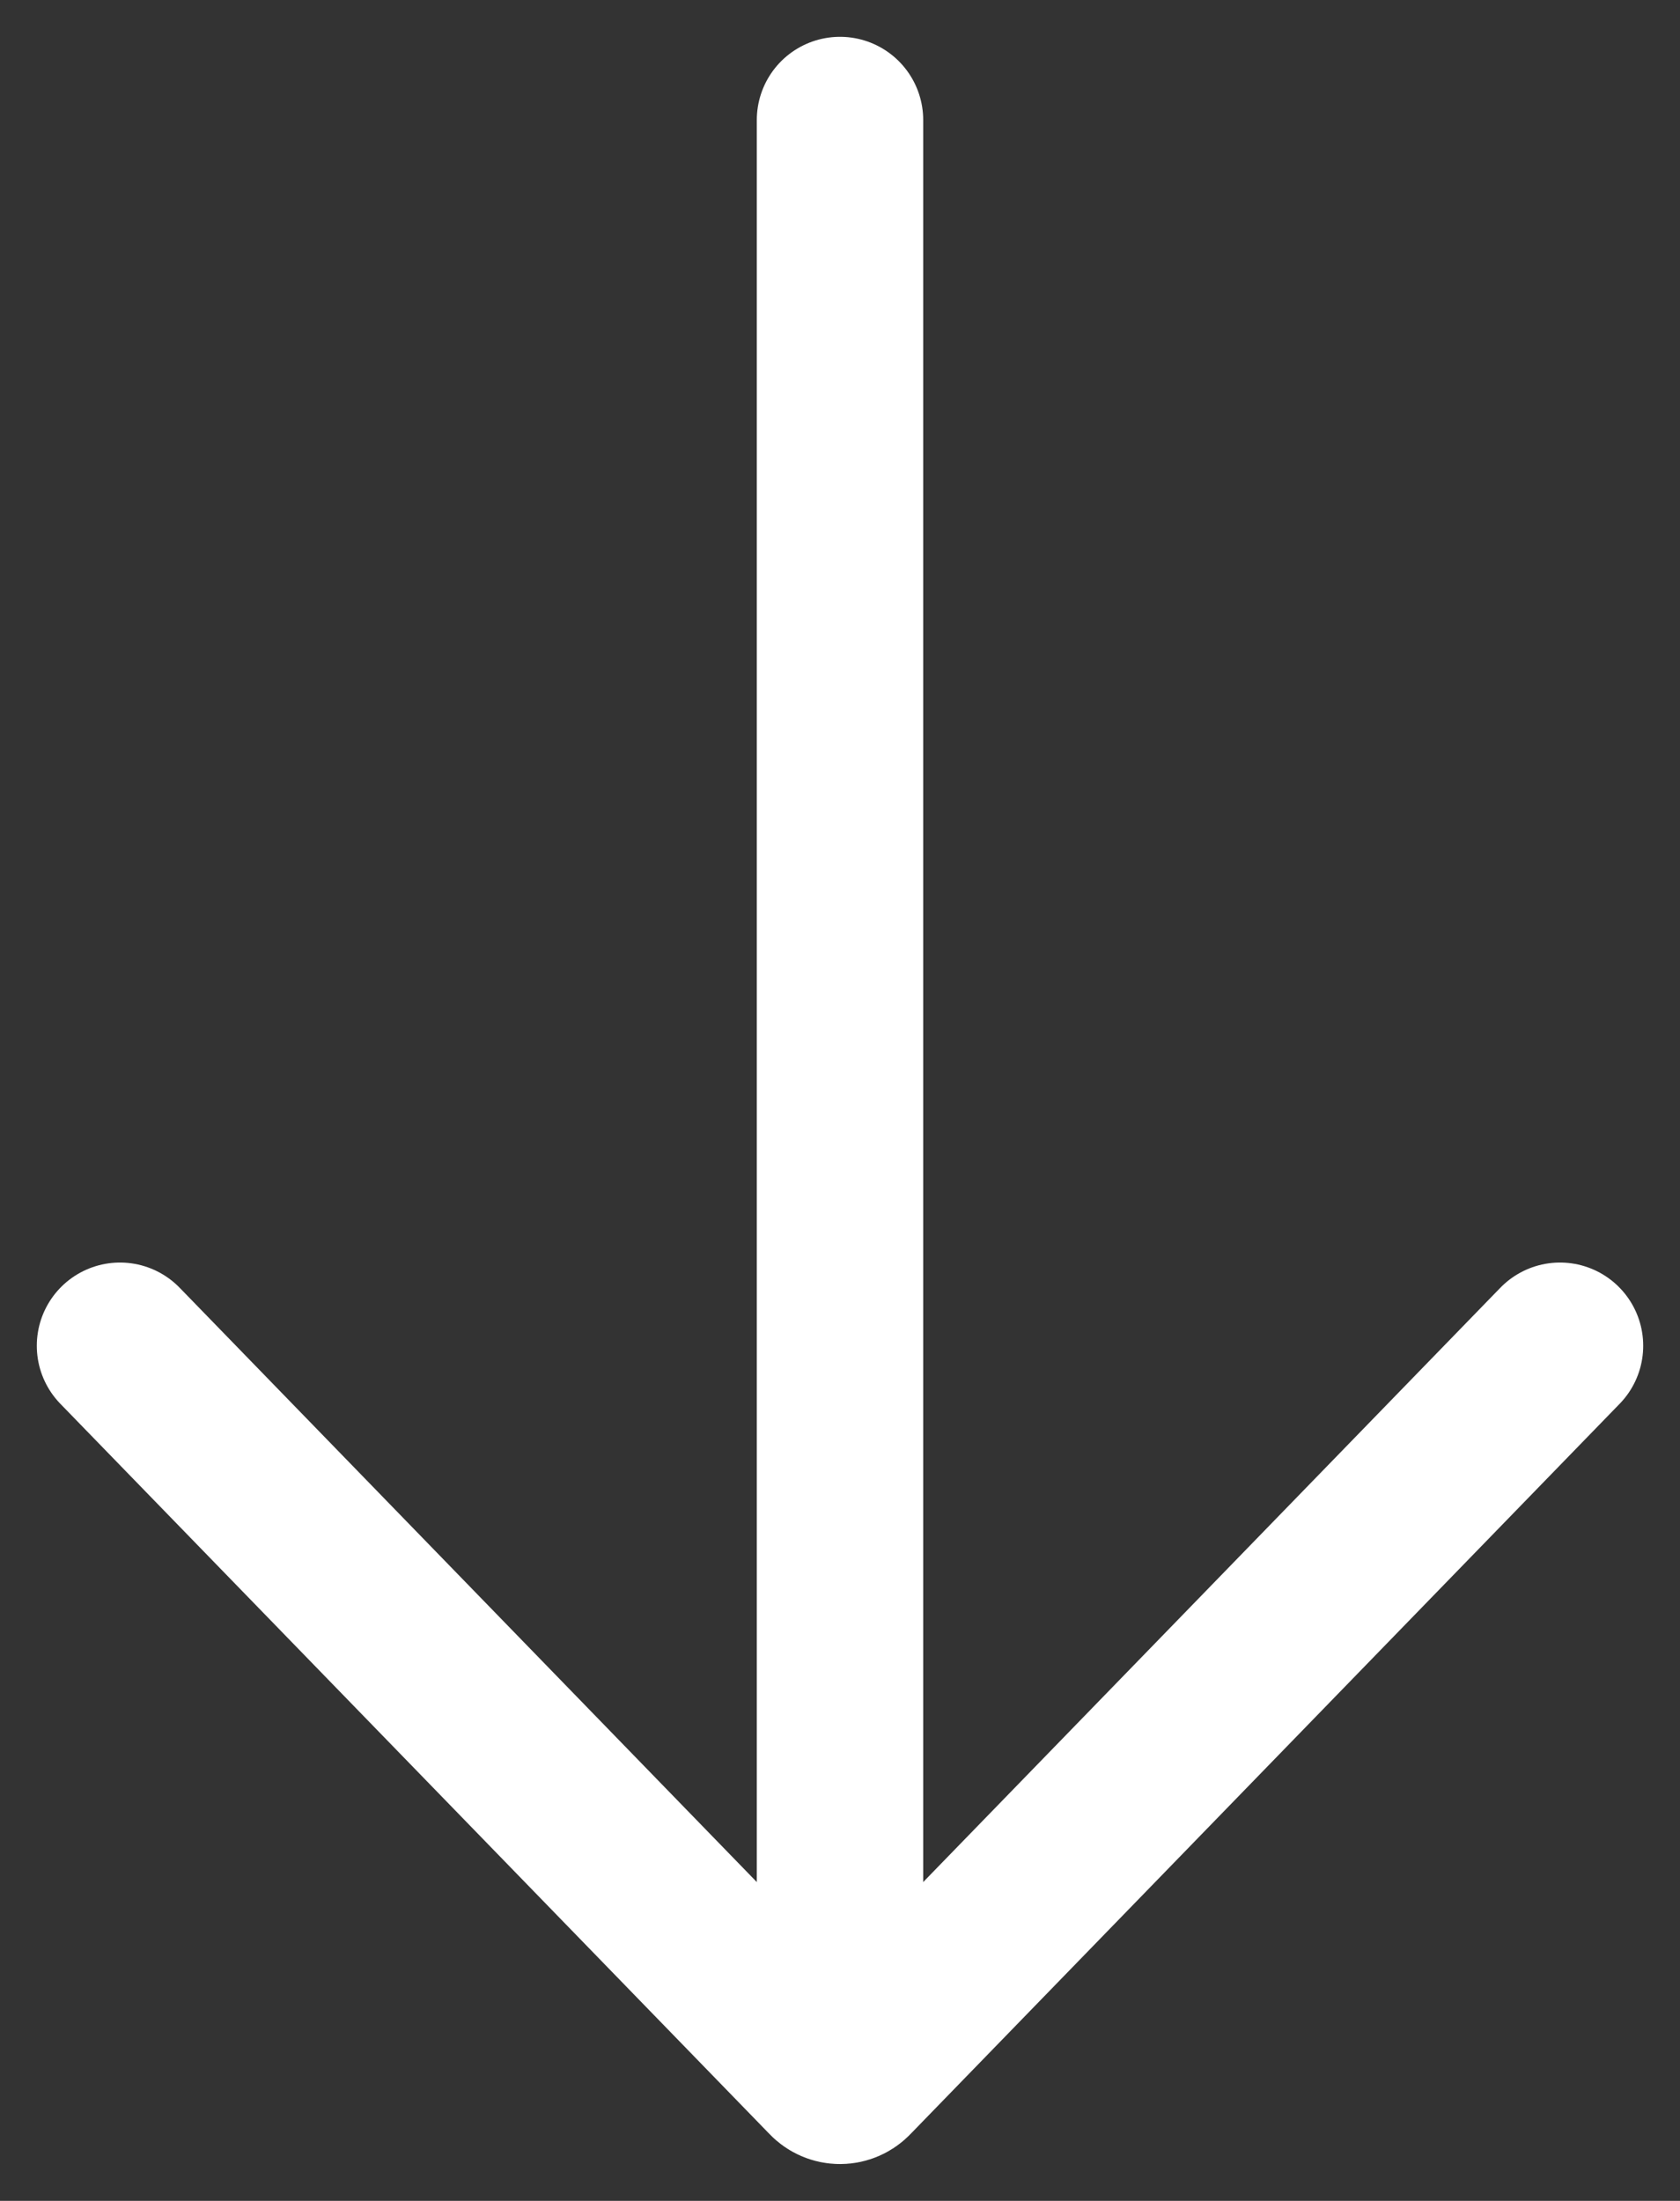
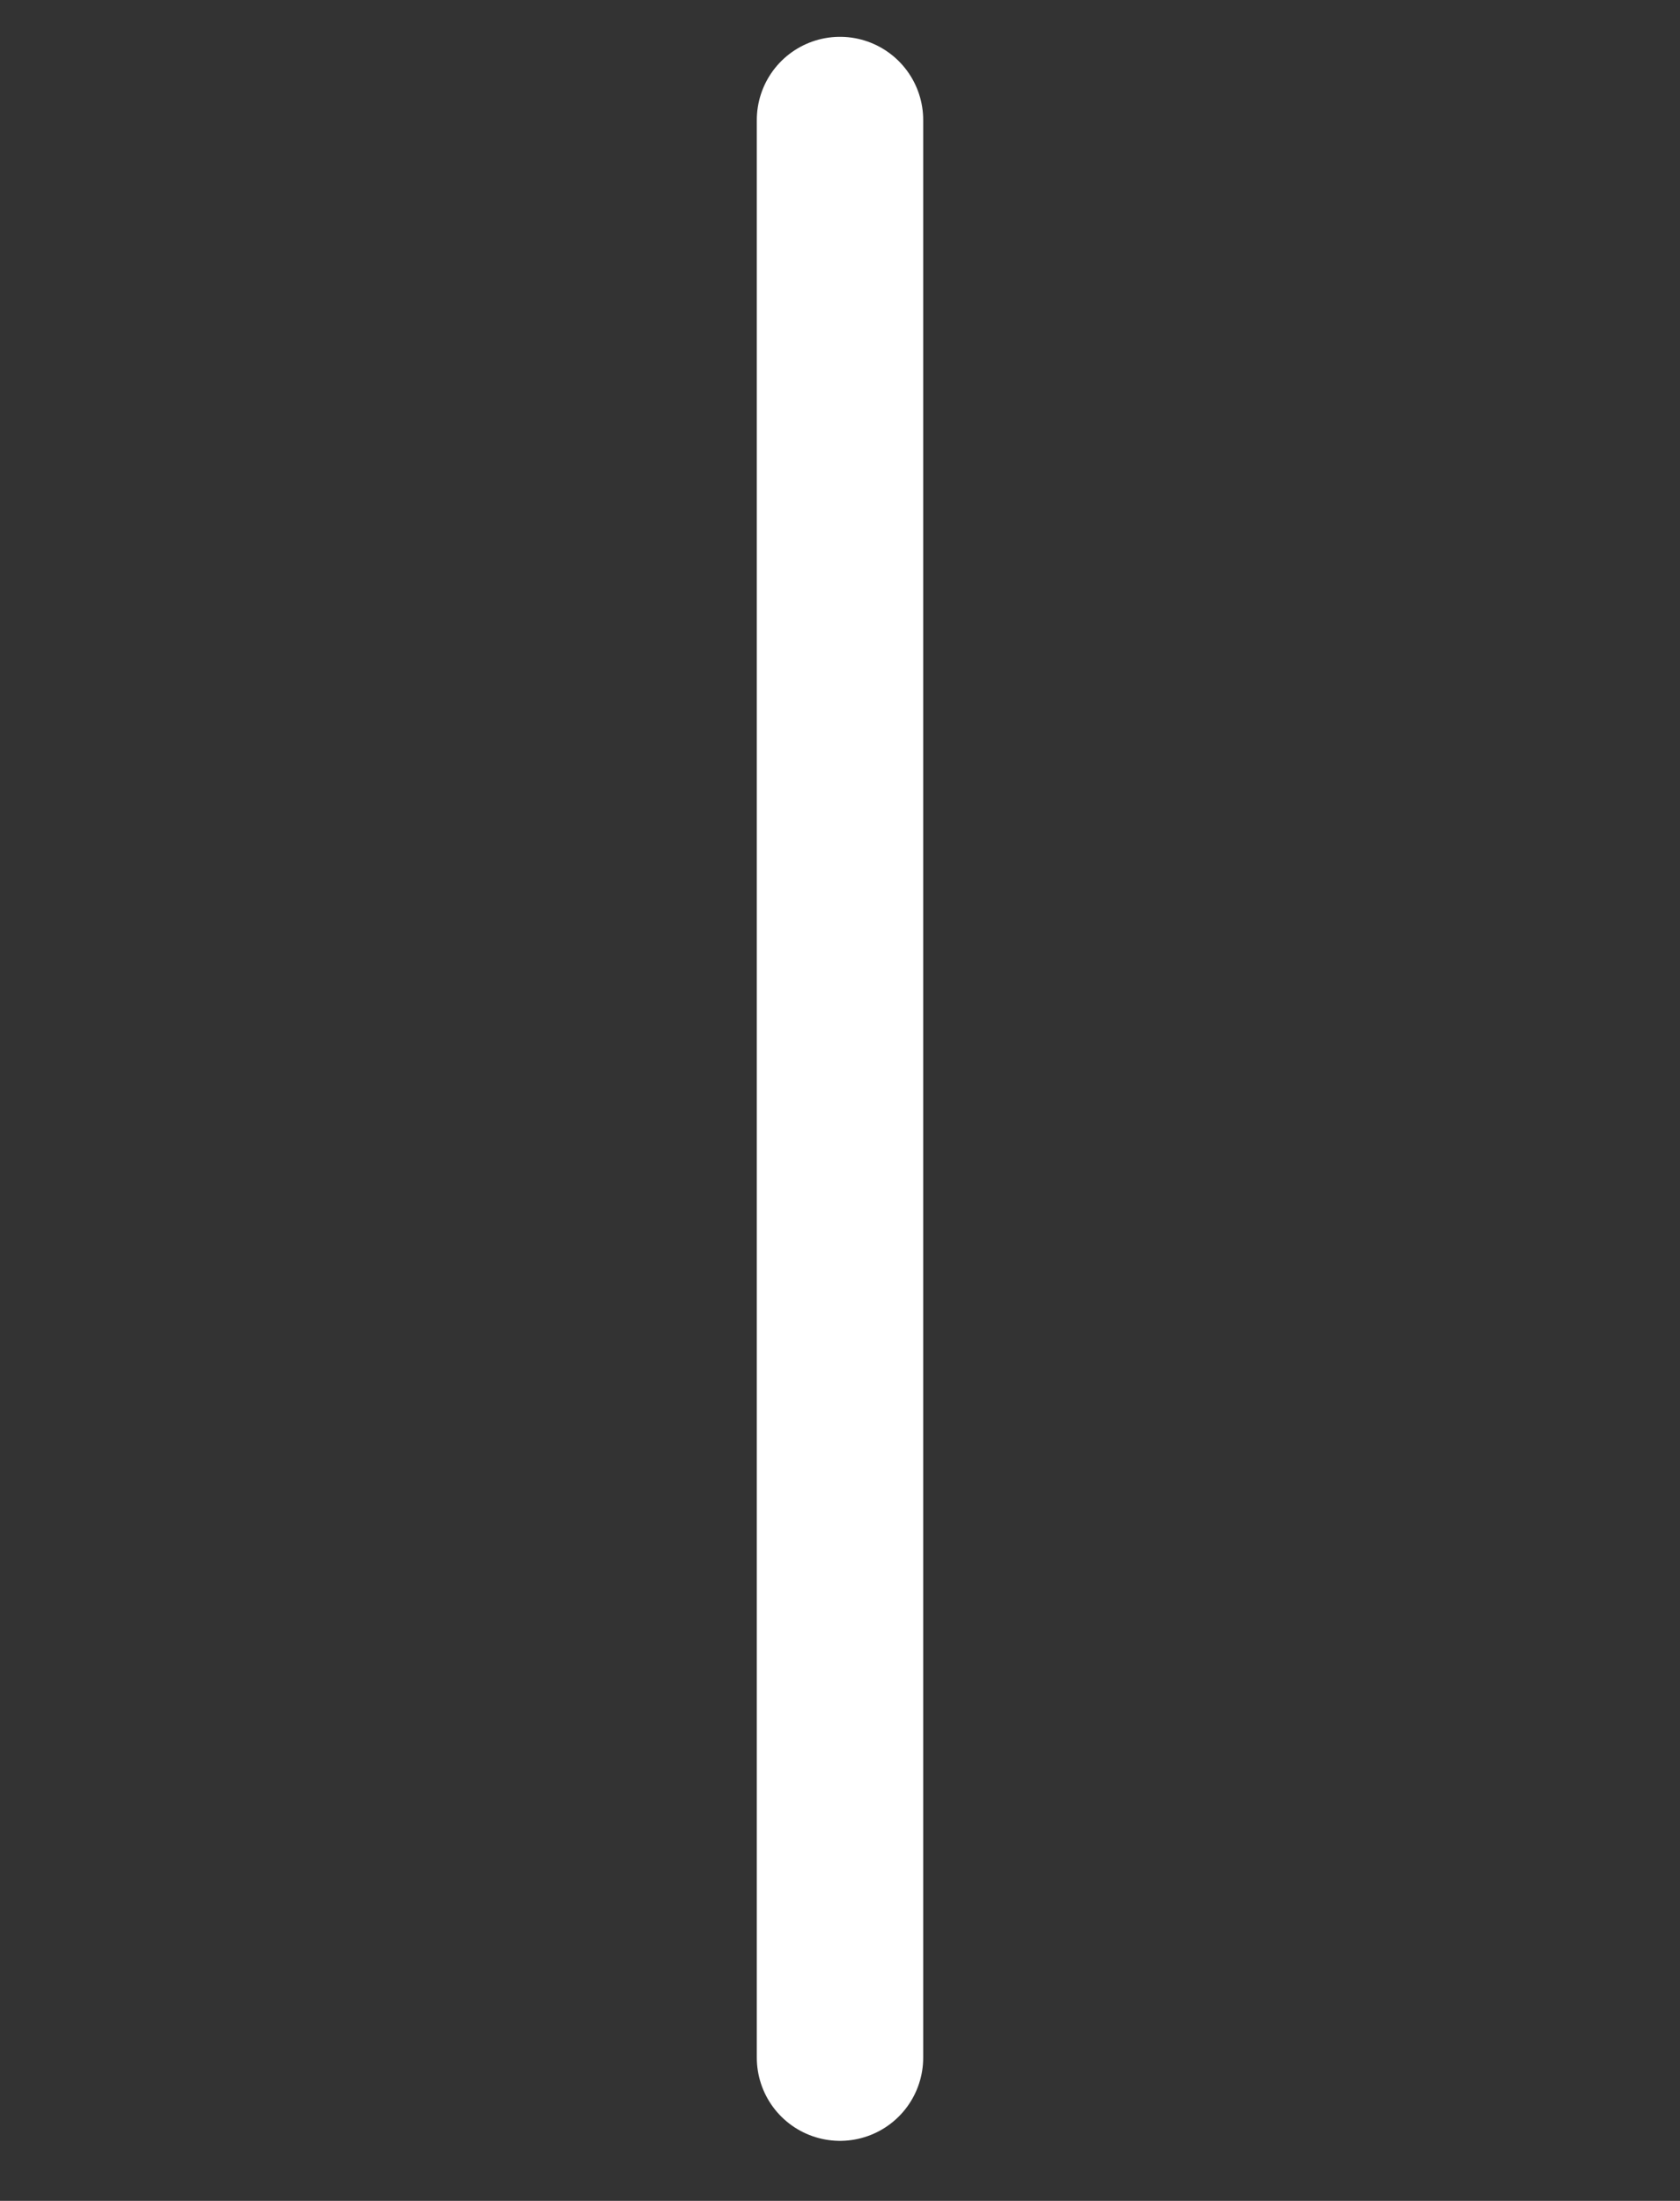
<svg xmlns="http://www.w3.org/2000/svg" width="42px" height="55px" viewBox="0 0 42 55" version="1.1">
  <rect x="0" y="0" width="42" height="55" fill="#333333" stroke="none" />
  <title>down_arrow_icon</title>
  <g id="UI-Micrositio" stroke="none" stroke-width="1" fill="none" fill-rule="evenodd" stroke-linecap="round">
    <g id="03-UI-Personajes-MM-2-Copy" transform="translate(-699, -759)" stroke="#FFFFFF" stroke-width="4.16">
      <g id="cta" transform="translate(632.961, 699)">
        <g id="down_arrow_icon" transform="translate(69.039, 63)">
          <line x1="18" y1="0" x2="18" y2="48.42" id="Path" />
-           <path d="M36,30.631 L18.268,48.883 C18.198,48.958 18.101,49 18,49 C17.899,49 17.802,48.958 17.732,48.883 L0,30.631" id="Path" />
        </g>
      </g>
    </g>
  </g>
</svg>